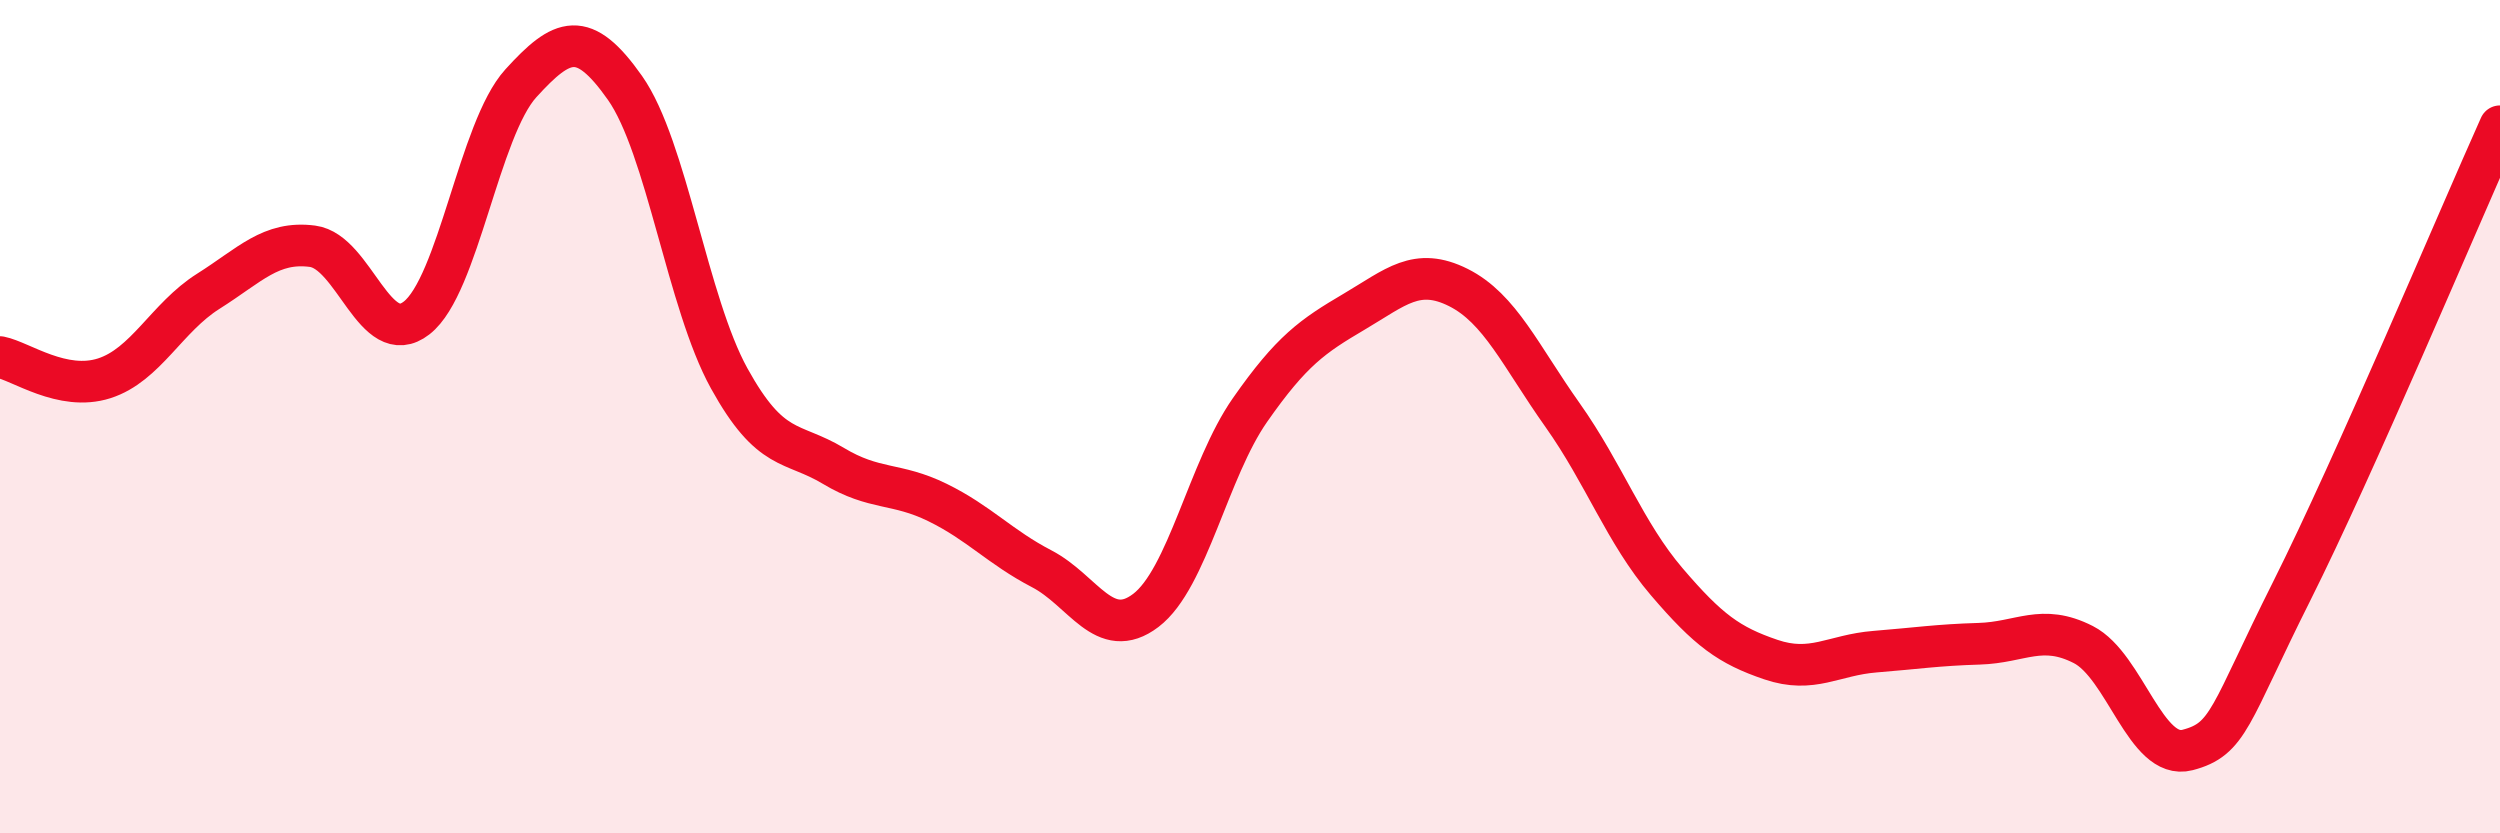
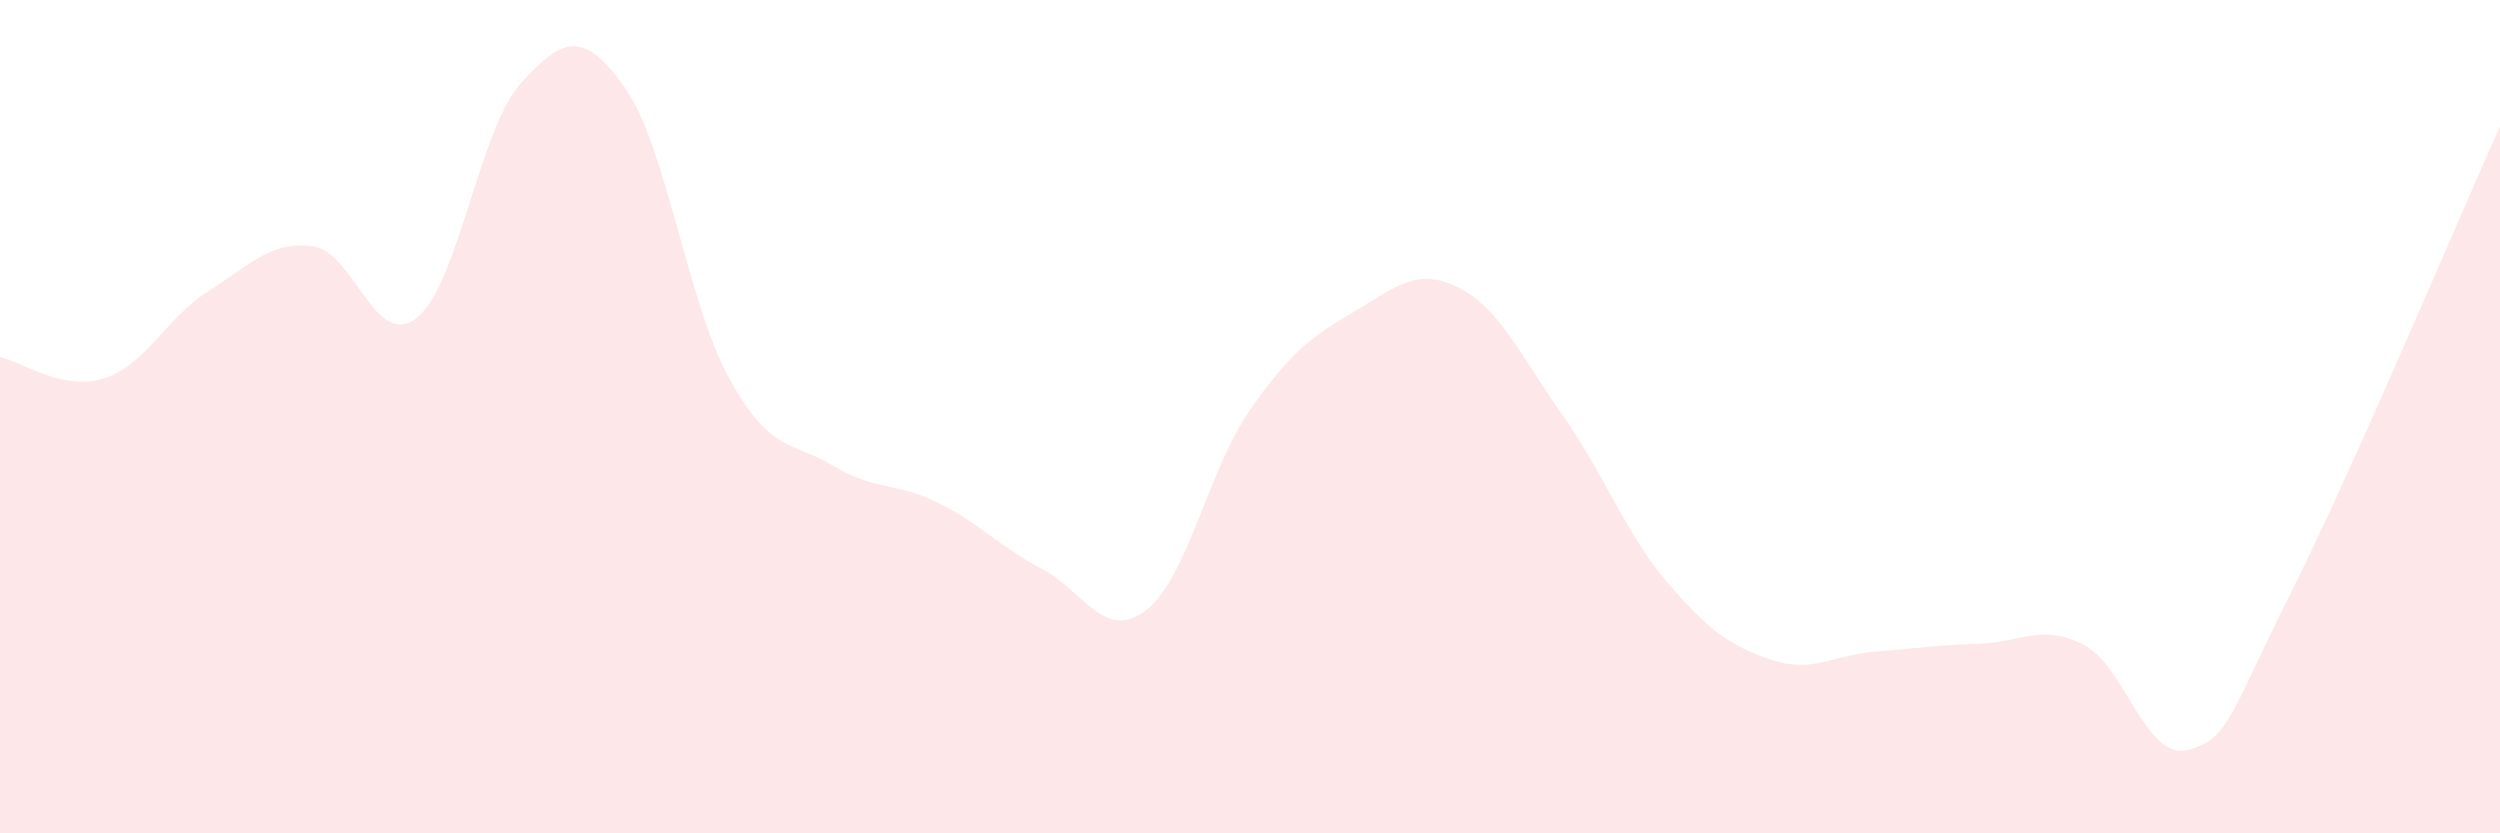
<svg xmlns="http://www.w3.org/2000/svg" width="60" height="20" viewBox="0 0 60 20">
  <path d="M 0,8.57 C 0.5,8.67 1.5,9.4 2.5,9.08 C 3.5,8.76 4,7.62 5,6.99 C 6,6.36 6.5,5.78 7.5,5.91 C 8.5,6.04 9,8.41 10,7.63 C 11,6.85 11.5,3.1 12.5,2 C 13.5,0.9 14,0.69 15,2.11 C 16,3.53 16.5,7.27 17.5,9.08 C 18.5,10.89 19,10.58 20,11.18 C 21,11.78 21.5,11.57 22.5,12.06 C 23.5,12.55 24,13.13 25,13.65 C 26,14.17 26.5,15.41 27.5,14.65 C 28.5,13.89 29,11.27 30,9.84 C 31,8.41 31.5,8.07 32.5,7.48 C 33.5,6.89 34,6.4 35,6.9 C 36,7.4 36.5,8.55 37.5,9.96 C 38.5,11.37 39,12.79 40,13.96 C 41,15.13 41.5,15.49 42.5,15.83 C 43.5,16.17 44,15.72 45,15.64 C 46,15.56 46.5,15.48 47.5,15.45 C 48.5,15.42 49,14.96 50,15.47 C 51,15.98 51.5,18.26 52.5,18 C 53.5,17.74 53.5,17.18 55,14.19 C 56.5,11.2 59,5.26 60,3.03L60 20L0 20Z" fill="#EB0A25" opacity="0.1" stroke-linecap="round" stroke-linejoin="round" />
-   <path d="M 0,8.57 C 0.5,8.67 1.5,9.4 2.5,9.08 C 3.5,8.76 4,7.62 5,6.99 C 6,6.36 6.5,5.78 7.5,5.91 C 8.5,6.04 9,8.41 10,7.63 C 11,6.85 11.5,3.1 12.5,2 C 13.5,0.9 14,0.69 15,2.11 C 16,3.53 16.5,7.27 17.5,9.08 C 18.5,10.89 19,10.58 20,11.18 C 21,11.78 21.5,11.57 22.5,12.06 C 23.5,12.55 24,13.13 25,13.65 C 26,14.17 26.5,15.41 27.5,14.65 C 28.5,13.89 29,11.27 30,9.84 C 31,8.41 31.5,8.07 32.5,7.48 C 33.5,6.89 34,6.4 35,6.9 C 36,7.4 36.5,8.55 37.5,9.96 C 38.5,11.37 39,12.79 40,13.96 C 41,15.13 41.5,15.49 42.5,15.83 C 43.5,16.17 44,15.72 45,15.64 C 46,15.56 46.5,15.48 47.5,15.45 C 48.5,15.42 49,14.96 50,15.47 C 51,15.98 51.5,18.26 52.5,18 C 53.5,17.74 53.5,17.18 55,14.19 C 56.5,11.2 59,5.26 60,3.03" stroke="#EB0A25" stroke-width="1" fill="none" stroke-linecap="round" stroke-linejoin="round" />
</svg>